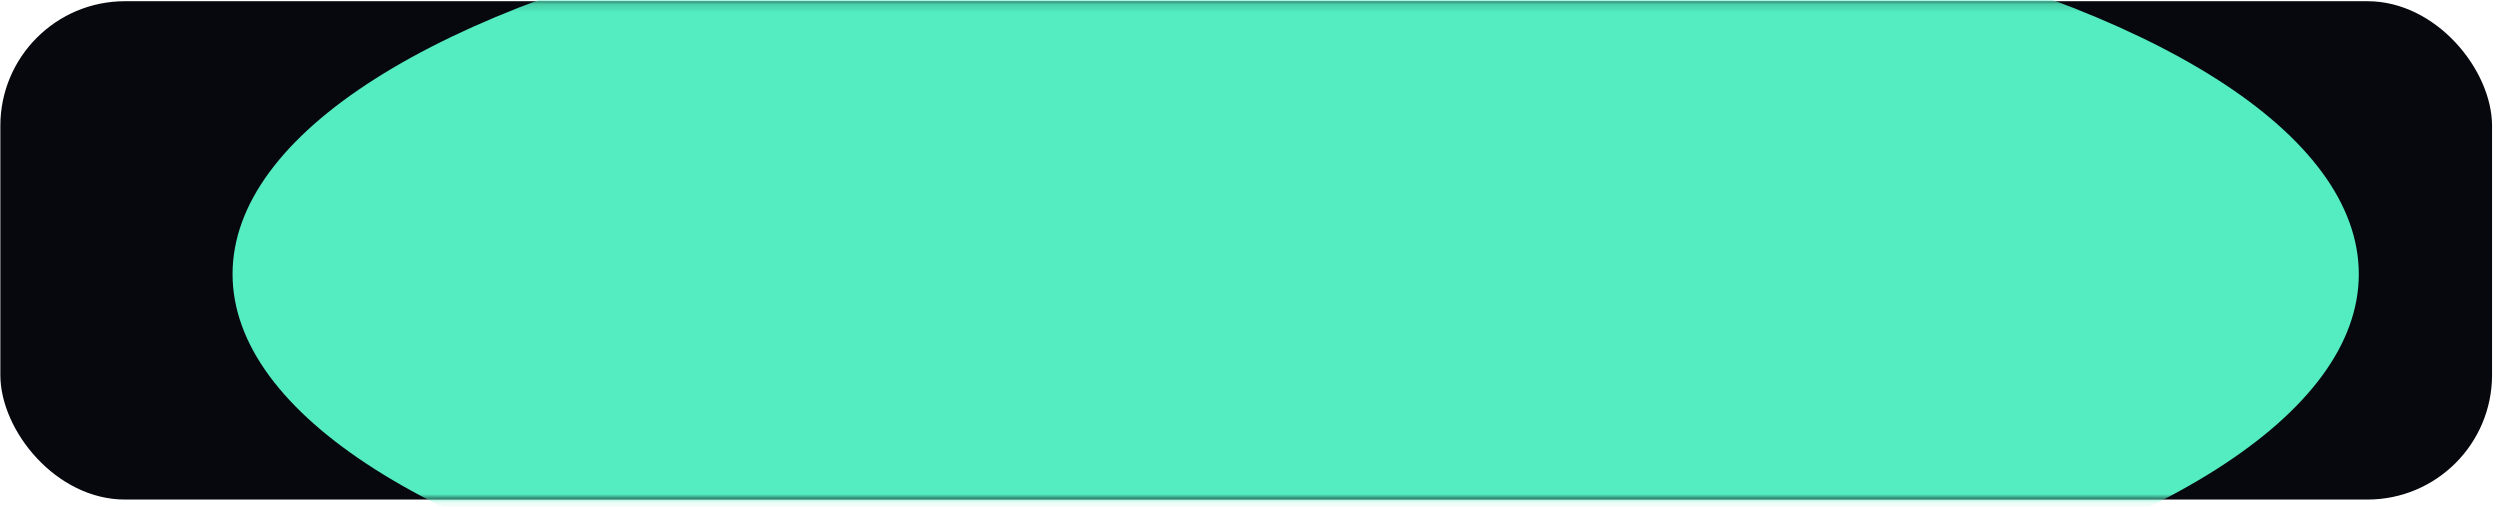
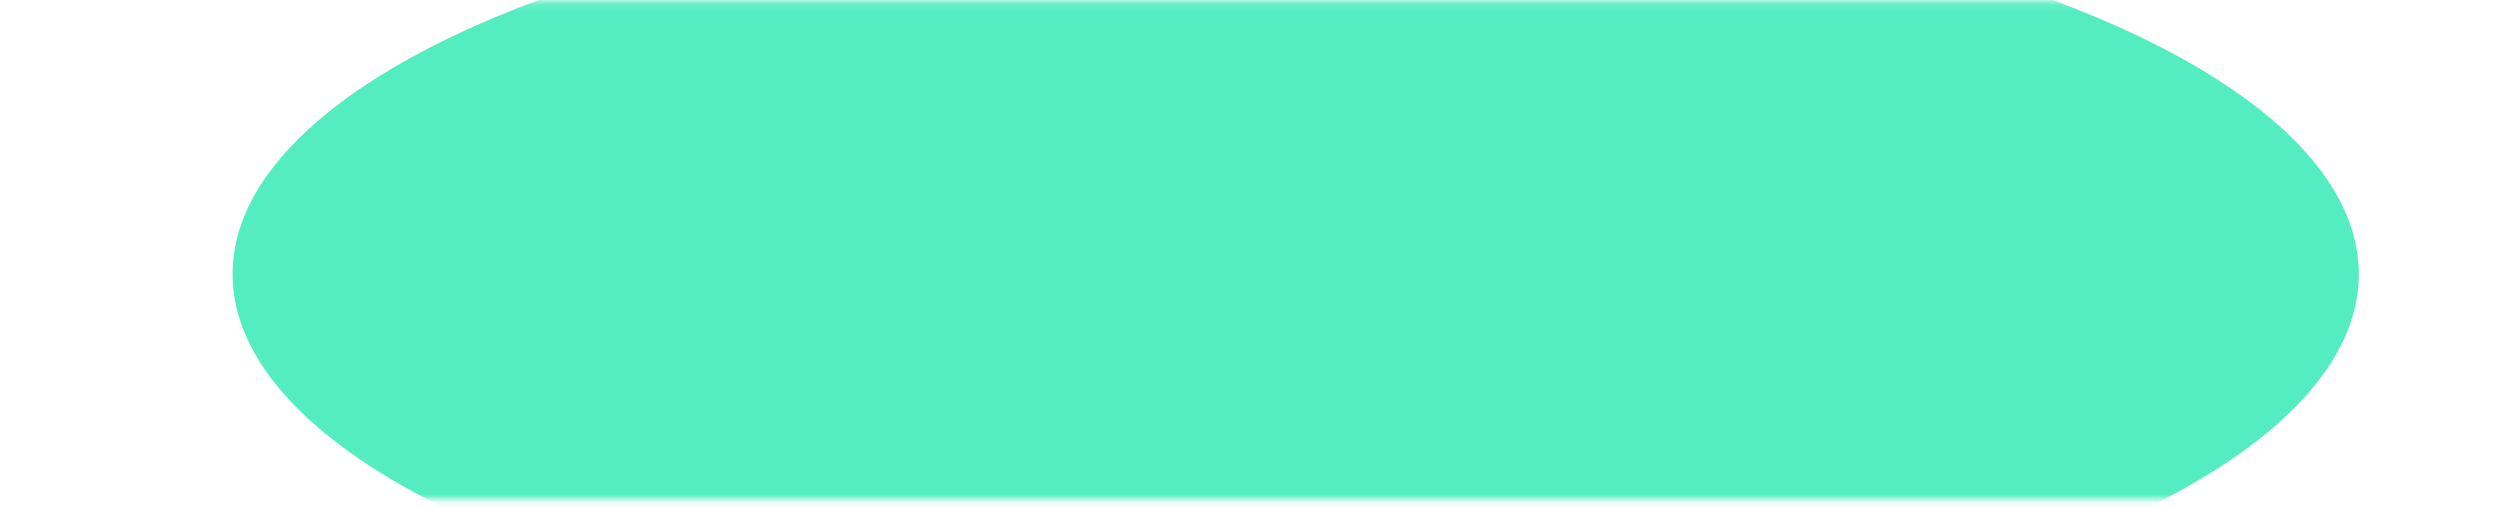
<svg xmlns="http://www.w3.org/2000/svg" width="301" height="61" viewBox="0 0 301 61" fill="none">
-   <rect x="0.043" y="0.146" width="300" height="60" rx="15" fill="#07080D" />
  <mask id="mask0_625_223" style="mask-type:alpha" maskUnits="userSpaceOnUse" x="0" y="0" width="301" height="61">
    <rect x="0.043" y="0.146" width="300" height="60" rx="15" fill="#07080D" />
  </mask>
  <g mask="url(#mask0_625_223)">
    <g filter="url(#filter0_f_625_223)">
      <ellipse cx="156" cy="33" rx="128" ry="47" fill="#53EDC1" />
    </g>
  </g>
  <defs>
    <filter id="filter0_f_625_223" x="-142" y="-184" width="596" height="434" filterUnits="userSpaceOnUse" color-interpolation-filters="sRGB">
      <feFlood flood-opacity="0" result="BackgroundImageFix" />
      <feBlend mode="normal" in="SourceGraphic" in2="BackgroundImageFix" result="shape" />
      <feGaussianBlur stdDeviation="85" result="effect1_foregroundBlur_625_223" />
    </filter>
  </defs>
</svg>